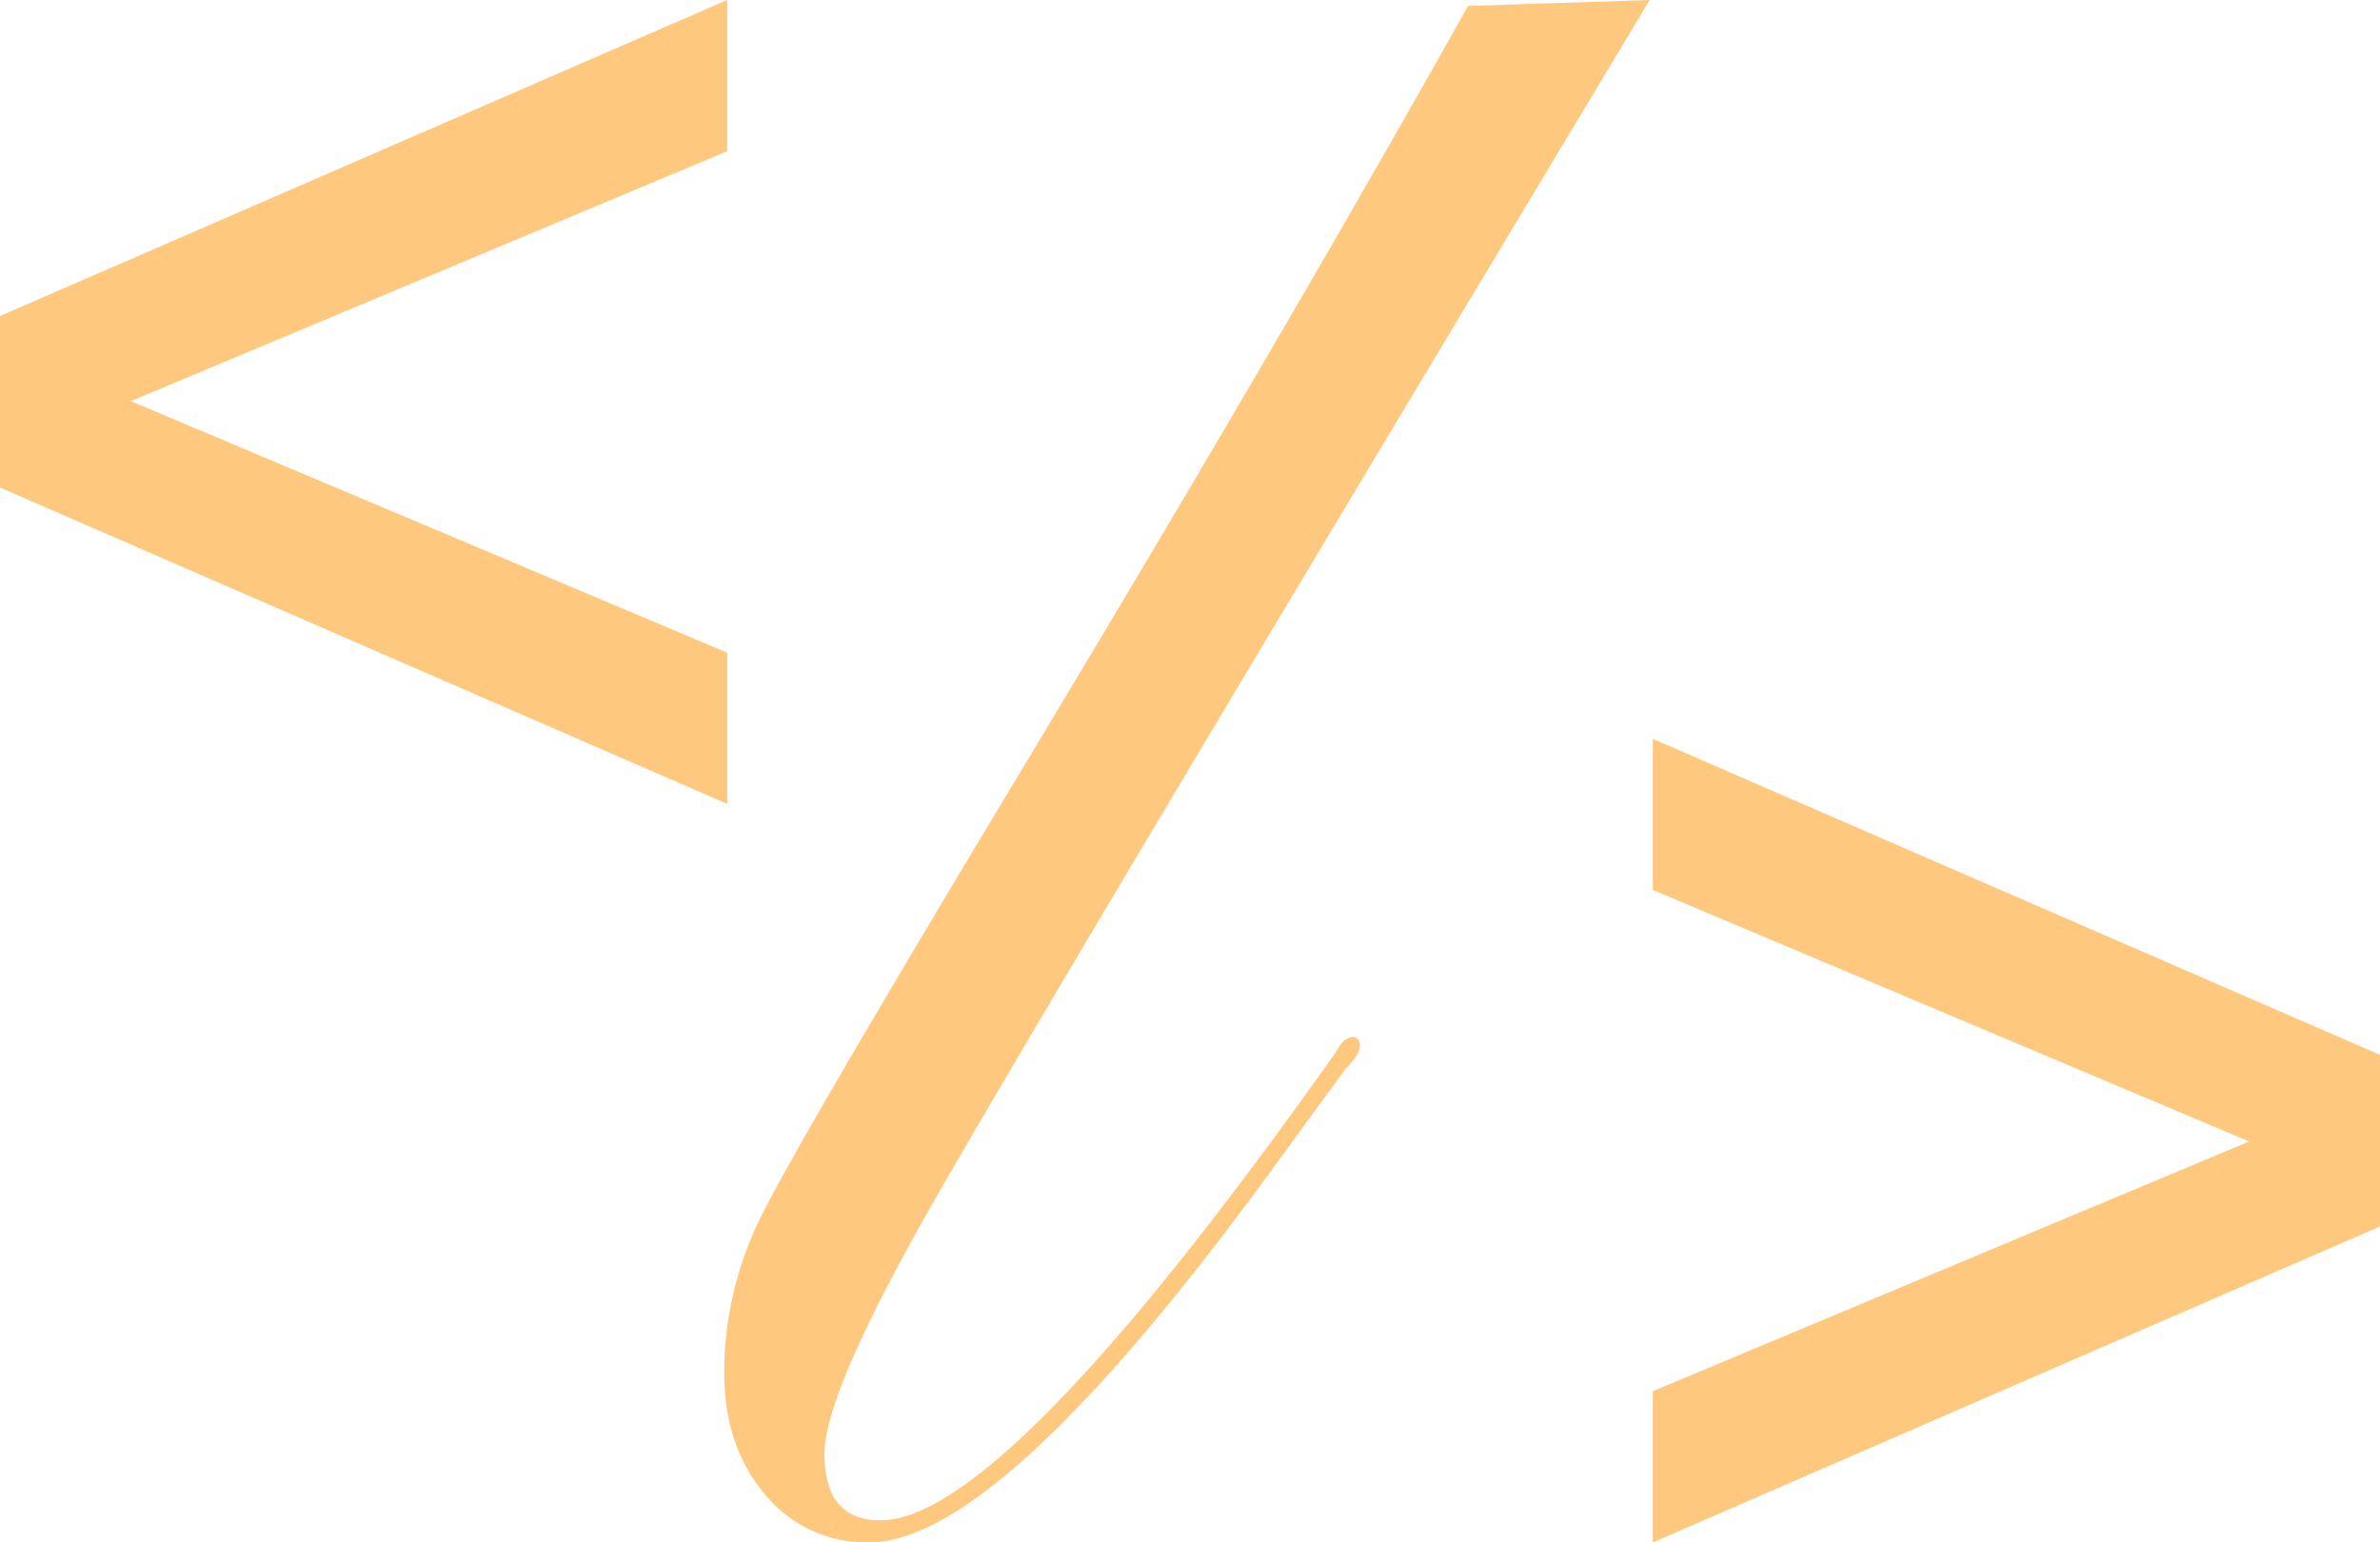
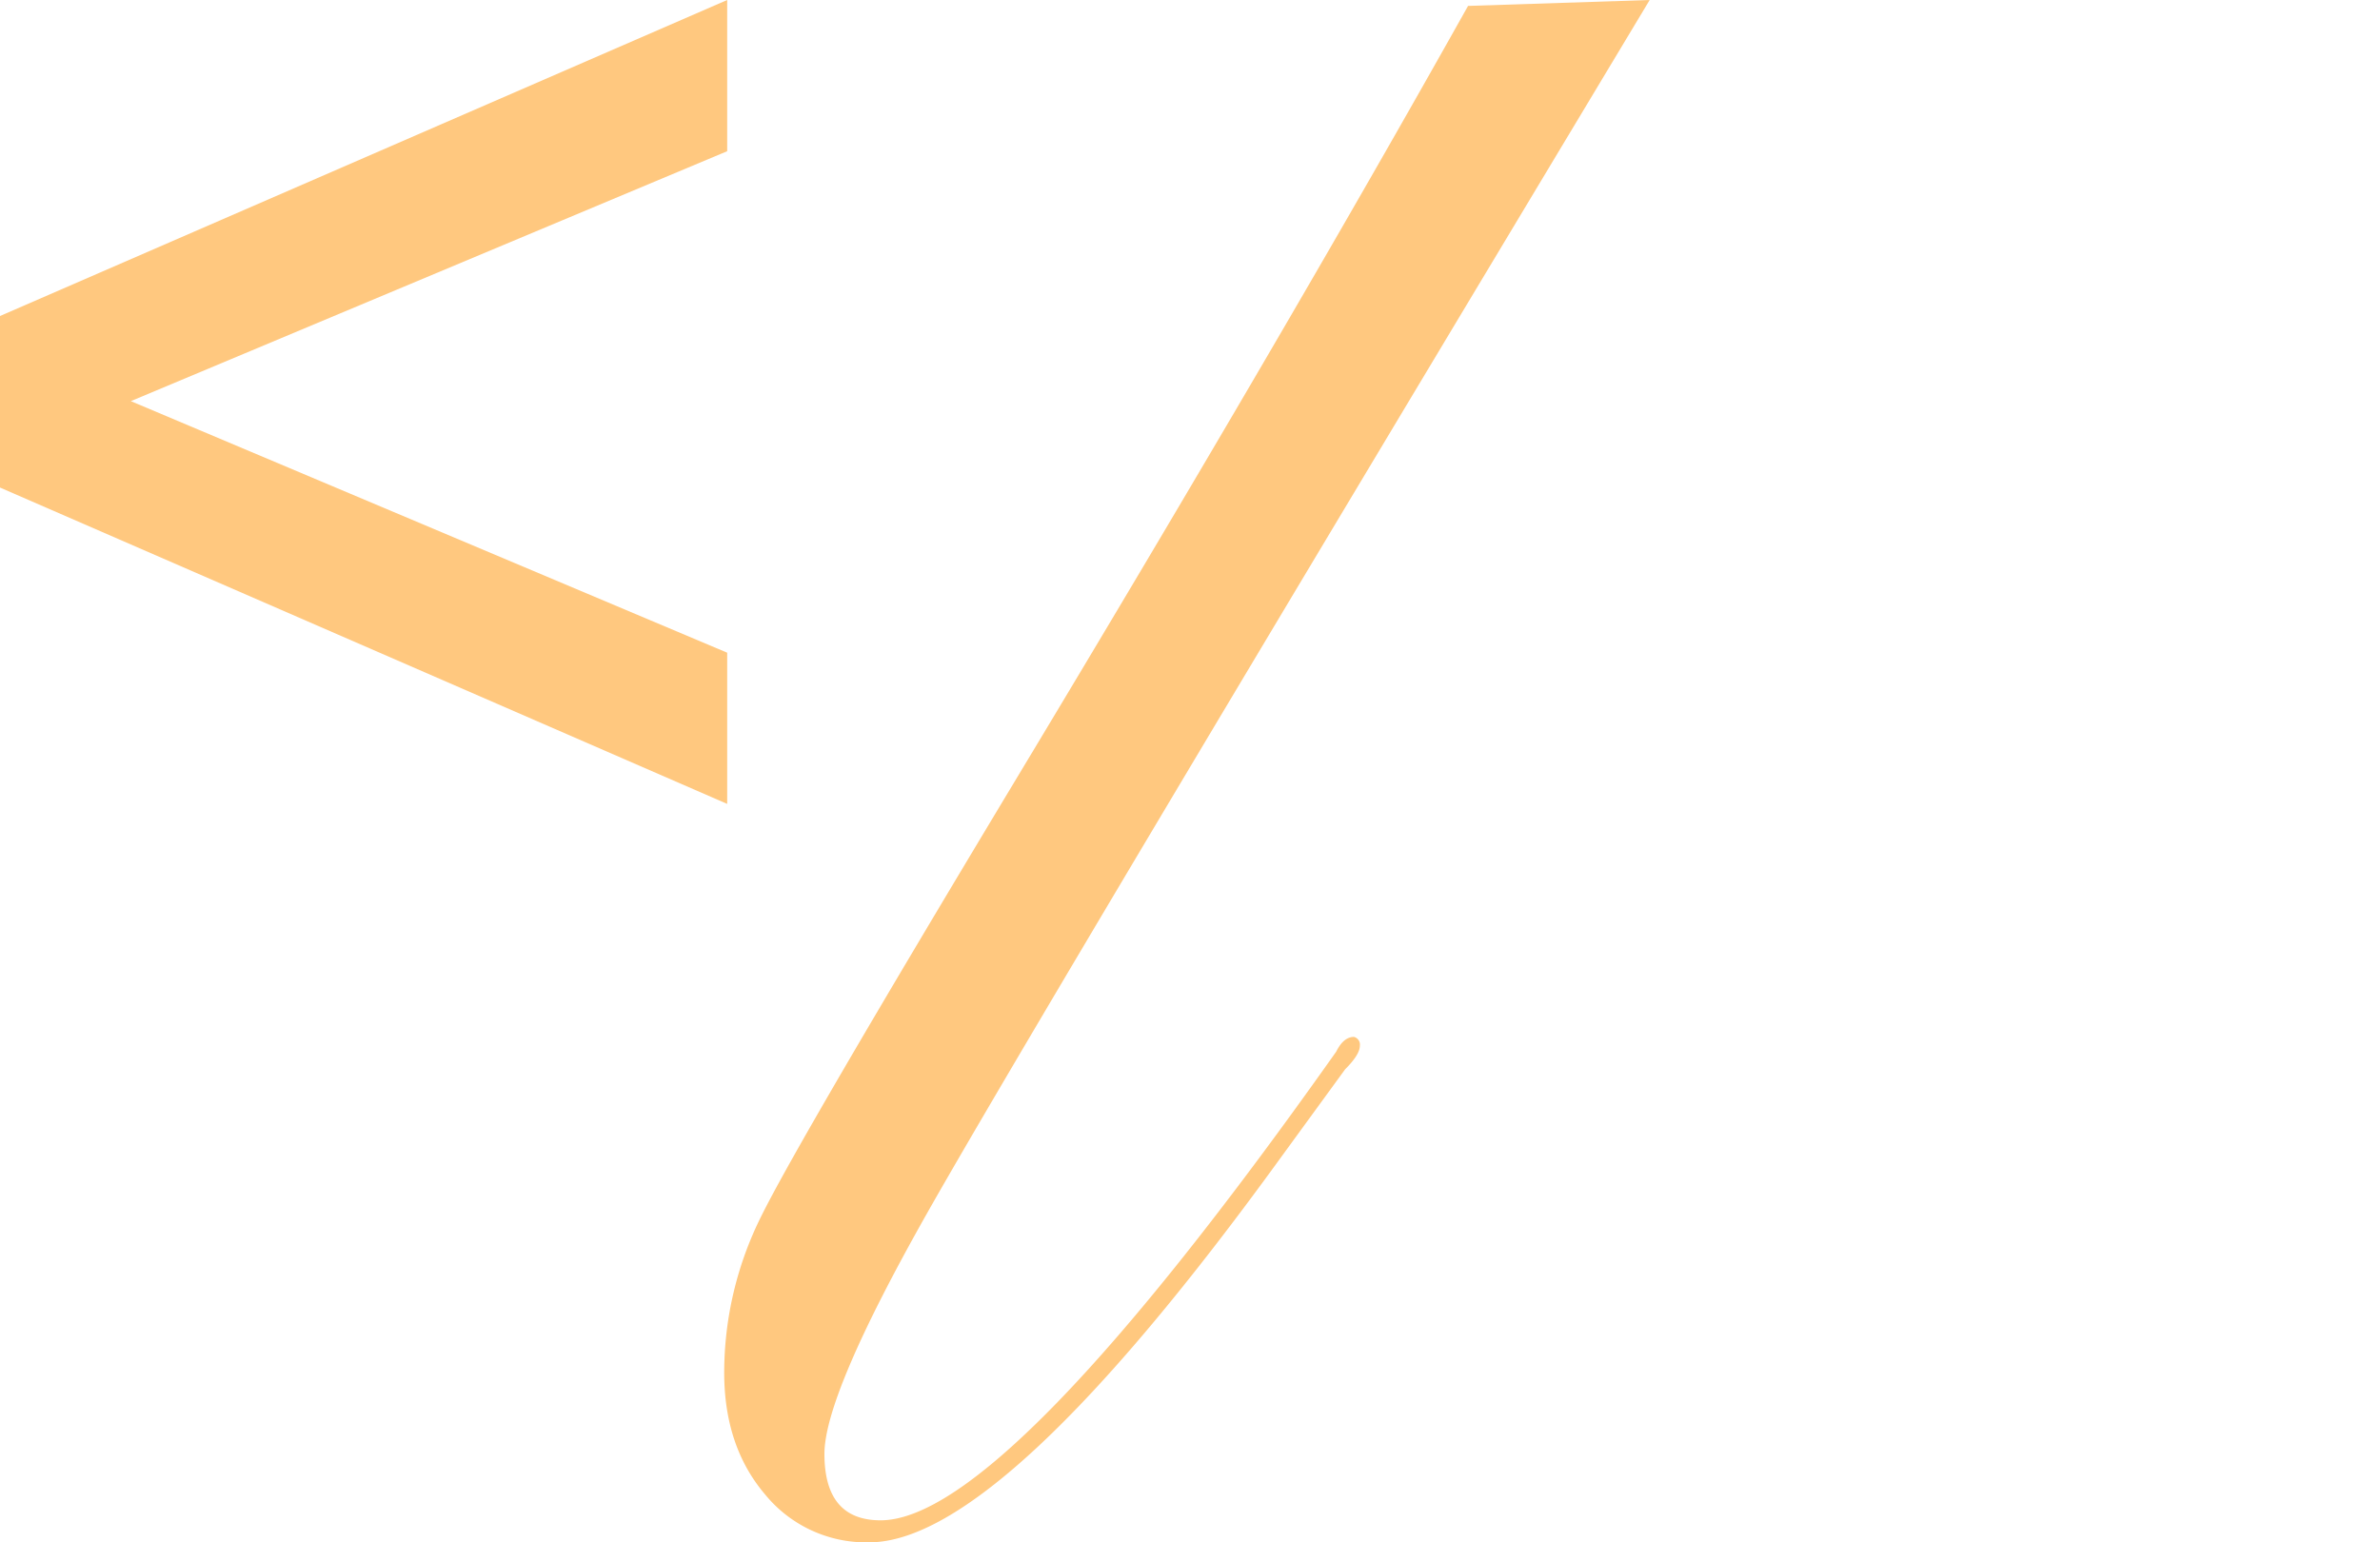
<svg xmlns="http://www.w3.org/2000/svg" viewBox="0 0 350 226.86">
  <defs>
    <style>.cls-1{fill:#FFC87F;}</style>
  </defs>
  <title>Asset 2</title>
  <g id="Layer_2" data-name="Layer 2">
    <g id="Layer_1-2" data-name="Layer 1">
      <path class="cls-1" d="M106.94,22.24,19.24,59l87.7,37v22.24L0,71.71V46.48L106.94,0Z" />
-       <path class="cls-1" d="M243.06,204.62l87.7-36.73-87.7-37V108.67L350,155.15v25.24L243.06,226.86Z" />
      <path class="cls-1" d="M242.6,0Q151.42,151.75,136.33,178.45t-15.09,35.39q0,9.77,8.26,9.77,18.25,0,67-68.93,1.08-2.17,2.61-2.17a1.16,1.16,0,0,1,.87,1.3q0,1.3-2.17,3.47l-9.35,12.83q-41.09,56.74-60.64,56.74a19.19,19.19,0,0,1-15.32-7.06q-6-7.06-6-17.91A51.52,51.52,0,0,1,112,178.78q5.54-11.18,37.67-64.59Q189,48.85,215.89.87Z" />
    </g>
  </g>
</svg>